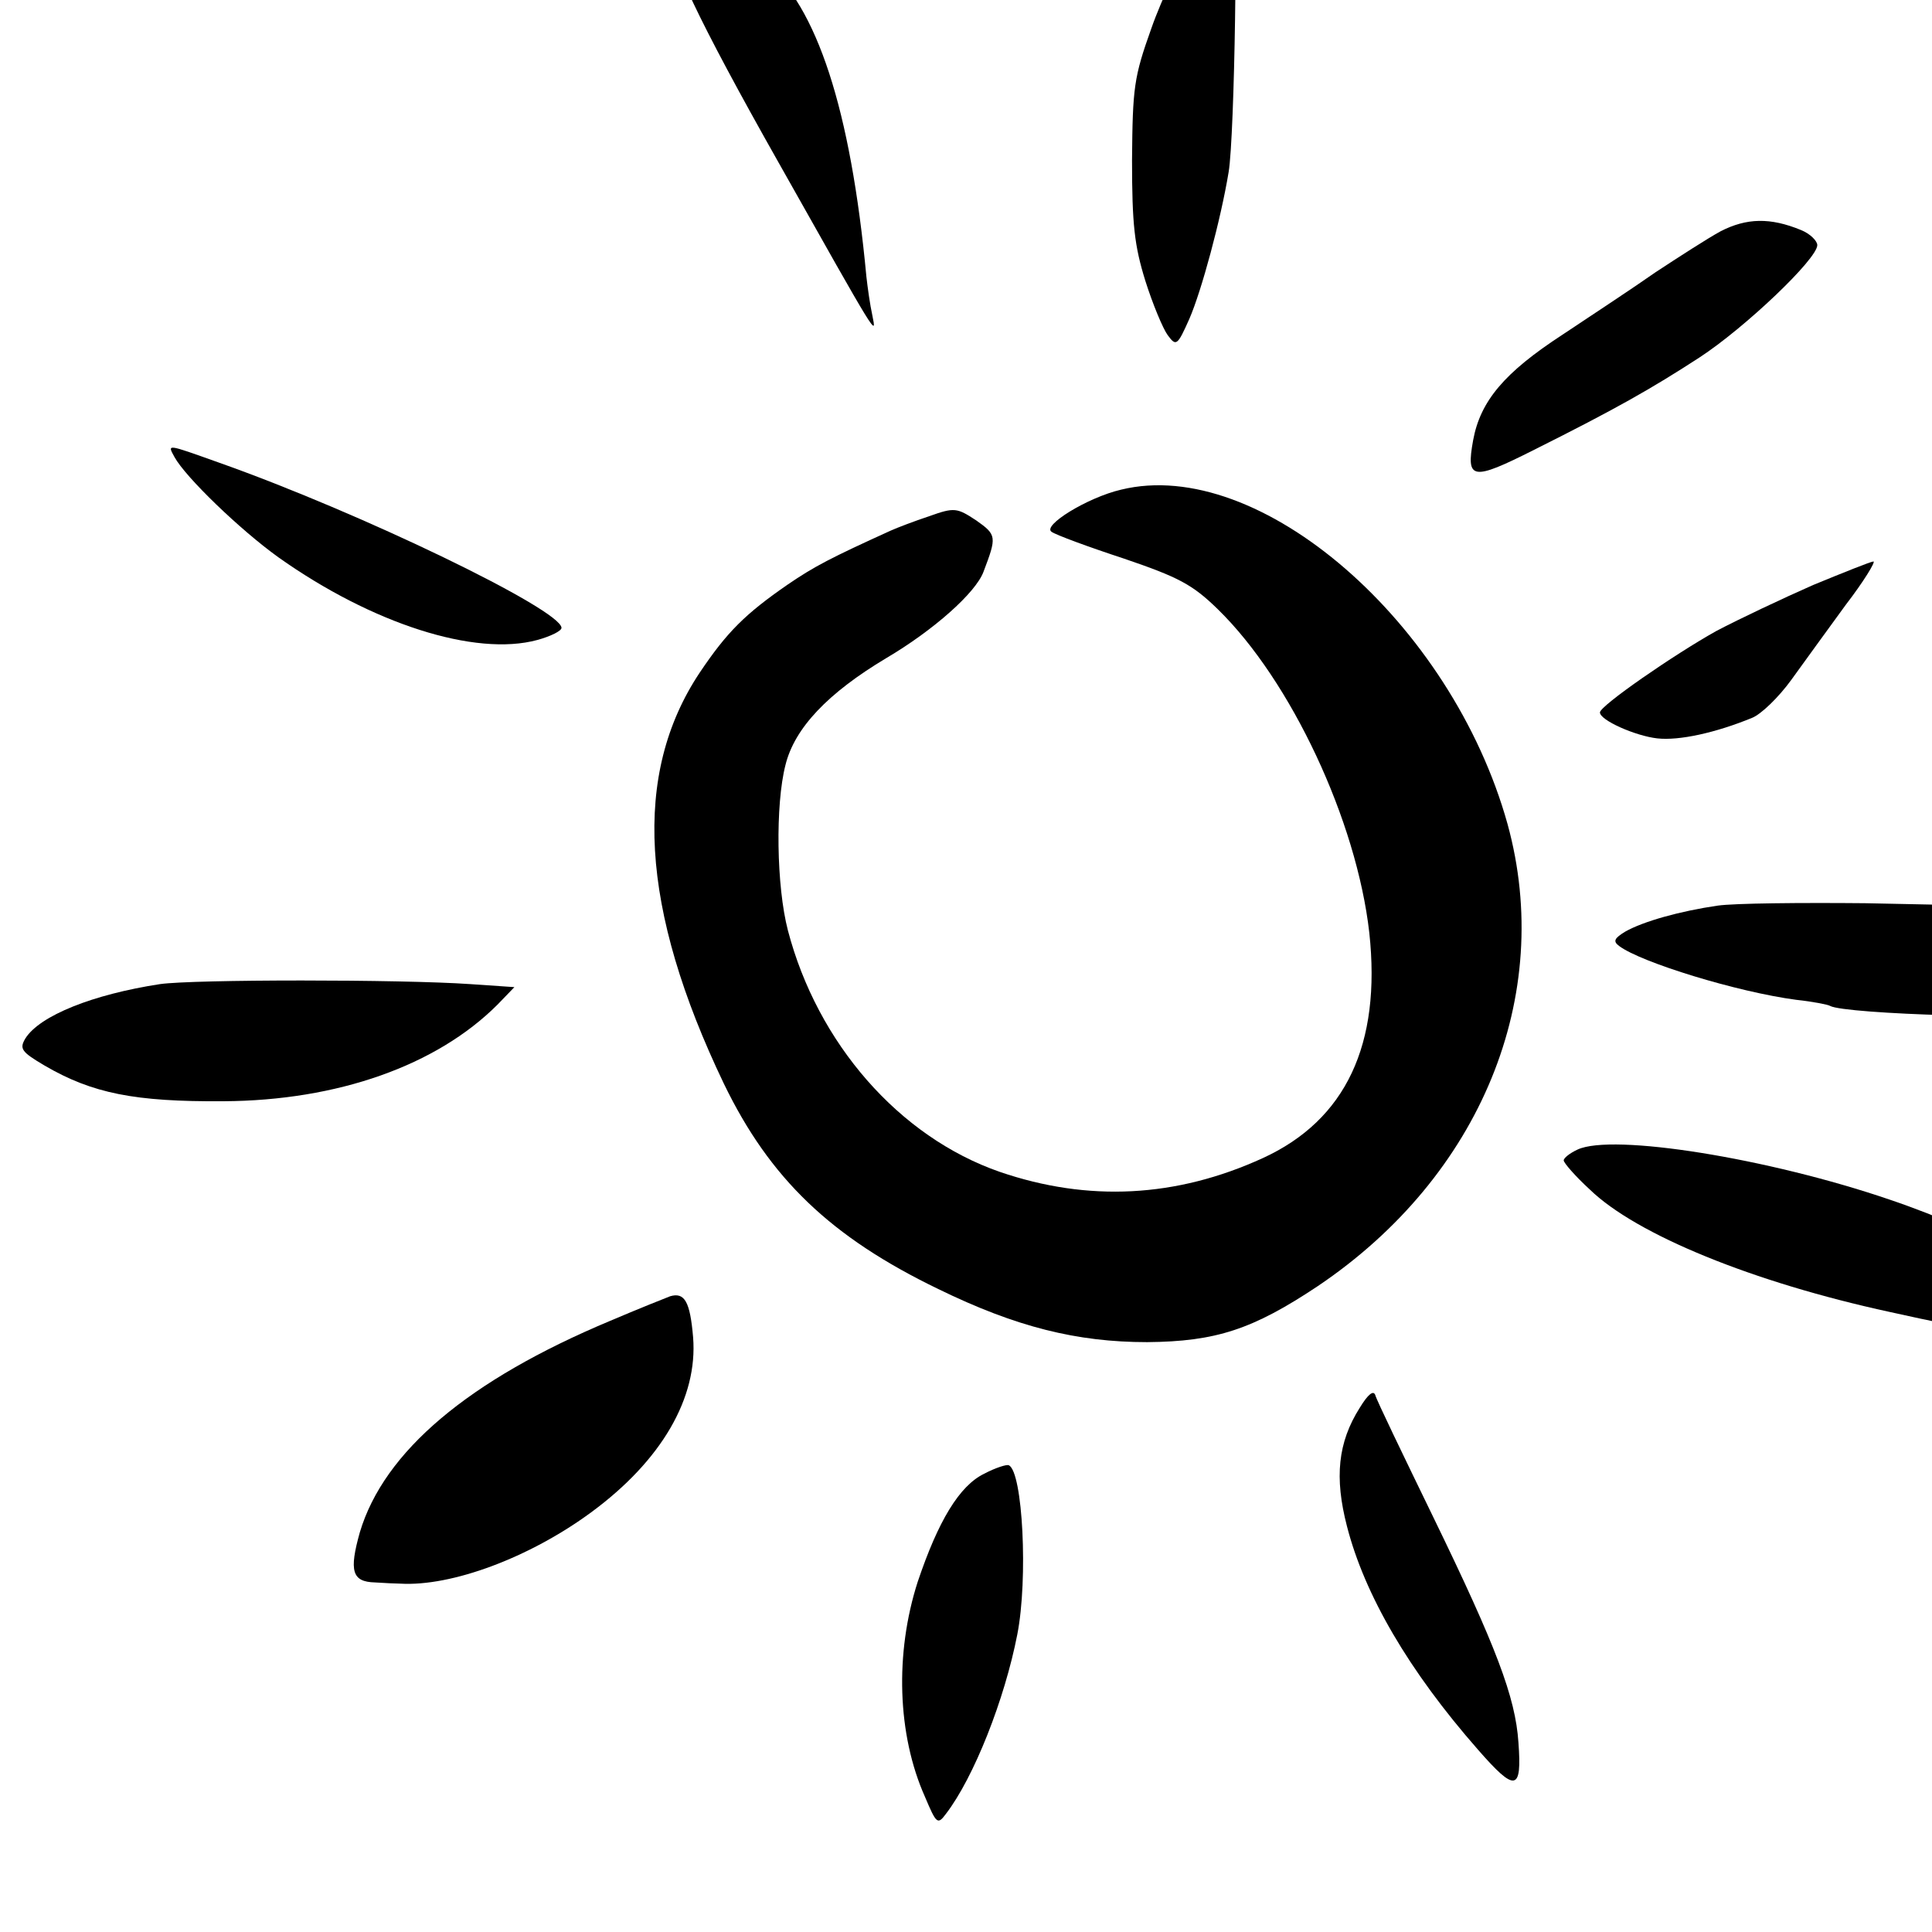
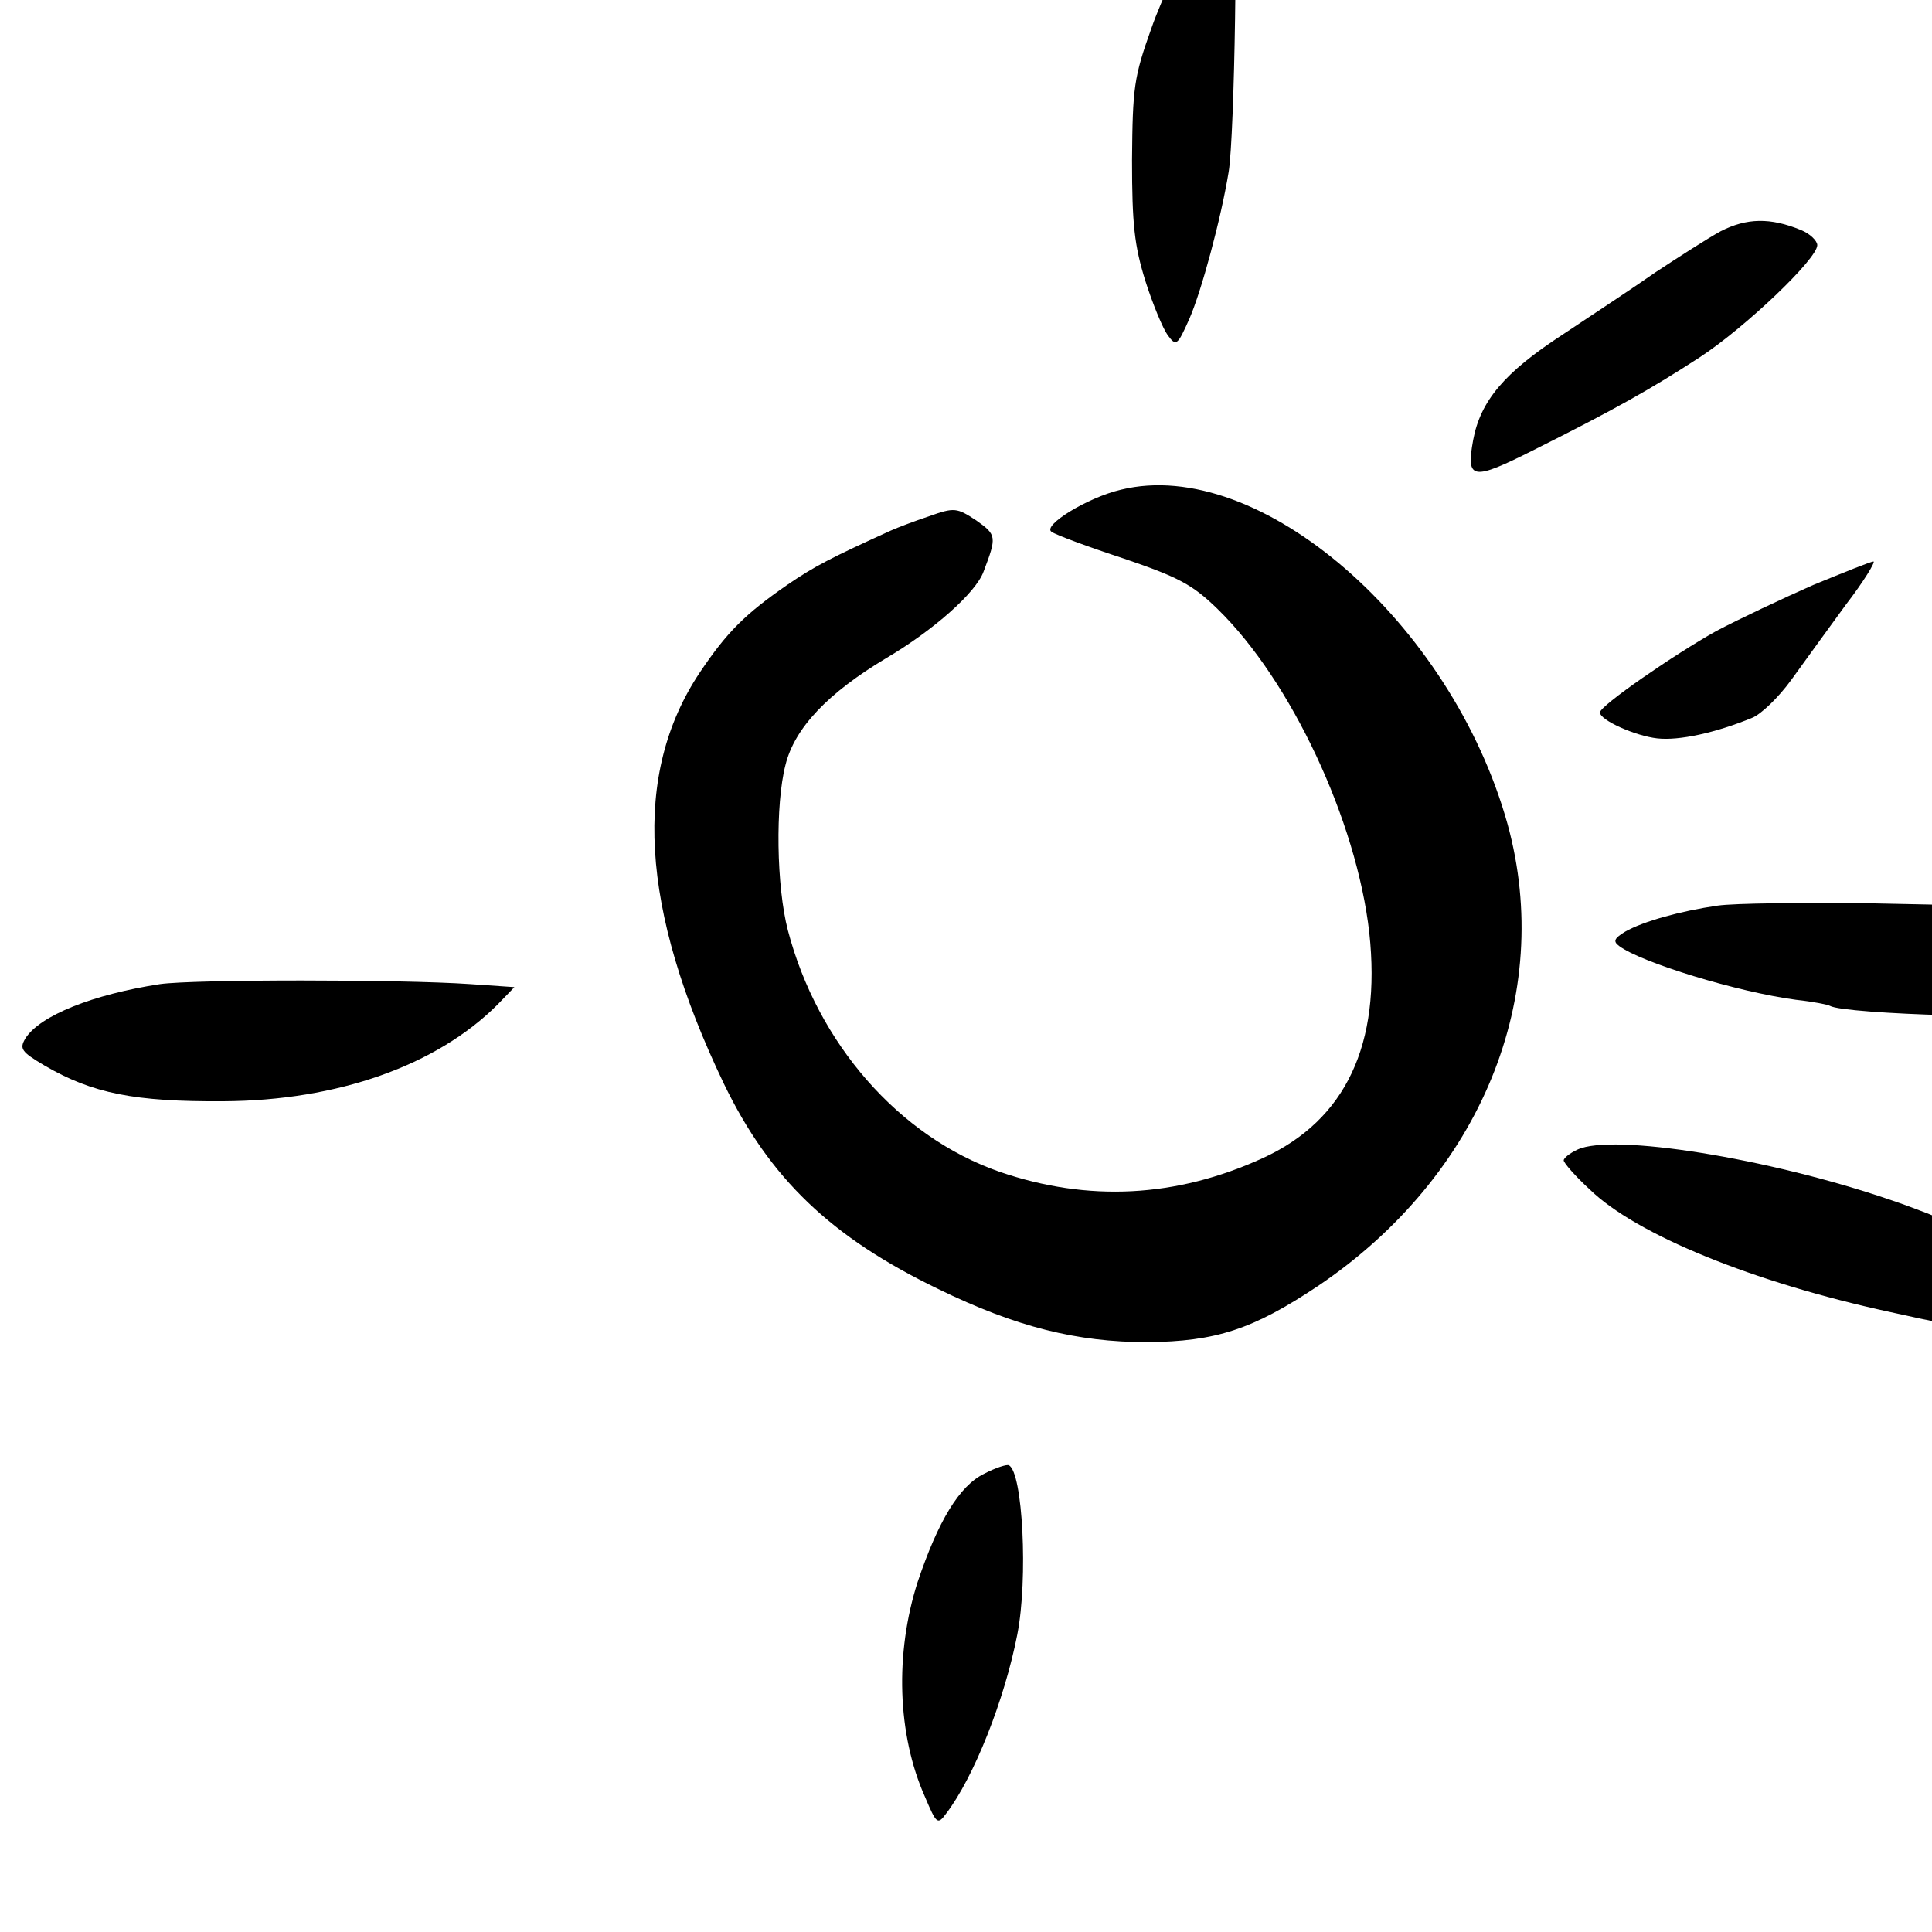
<svg xmlns="http://www.w3.org/2000/svg" version="1.0" width="16pt" height="16pt" viewBox="0 0 16 16" preserveAspectRatio="xMidYMid meet">
  <g transform="translate(0,16) scale(0.005,-0.005)" fill="#000000" stroke="none">
    <path d="M1986 3321 c-26 -44 -62 -119 -79 -168 -29 -81 -31 -98 -32 -218 0 -107 4 -142 22 -200 12 -38 29 -79 37 -90 14 -19 16 -18 36 27 20 46 52 164 65 243 10 59 16 458 7 472 -5 9 -24 -14 -56 -66z" />
-     <path d="M1117 3294 c-14 -14 39 -127 173 -364 165 -293 162 -288 155 -253 -4 18 -8 47 -10 65 -26 277 -82 448 -169 519 -17 14 -22 14 -34 3 -11 -12 -18 -10 -46 11 -32 24 -57 31 -69 19z" />
    <path d="M2850 2817 c-22 -12 -70 -43 -108 -68 -37 -26 -107 -72 -155 -104 -95 -62 -135 -109 -147 -174 -12 -66 -2 -68 101 -16 134 67 194 101 274 153 75 49 195 163 195 186 0 7 -12 19 -27 25 -51 21 -90 20 -133 -2z" />
-     <path d="M289 2443 c18 -33 108 -120 172 -166 155 -110 326 -165 429 -137 22 6 40 15 40 20 0 30 -333 191 -568 274 -87 31 -85 31 -73 9z" />
    <path d="M1857 2389 c-56 -13 -132 -60 -115 -70 7 -5 61 -25 119 -44 91 -31 114 -43 156 -84 121 -118 230 -350 251 -536 20 -185 -39 -310 -176 -373 -144 -66 -290 -73 -436 -23 -167 58 -302 213 -351 400 -19 73 -21 208 -4 274 15 61 70 119 167 177 78 46 148 108 161 143 22 58 22 61 -12 85 -32 21 -36 22 -78 7 -24 -8 -53 -19 -64 -24 -99 -45 -126 -59 -170 -89 -71 -49 -101 -79 -146 -146 -112 -168 -99 -391 40 -681 76 -157 177 -254 355 -340 129 -63 230 -88 346 -88 114 1 175 21 283 93 270 182 392 481 314 765 -93 334 -411 610 -640 554z" />
    <path d="M3003 2231 c-50 -22 -122 -56 -160 -76 -70 -39 -193 -124 -193 -135 0 -13 59 -39 95 -43 36 -4 96 9 157 34 15 6 44 34 65 63 20 28 61 84 90 124 30 39 50 72 46 72 -4 0 -49 -18 -100 -39z" />
    <path d="M2845 1700 c-62 -9 -123 -26 -153 -43 -18 -11 -21 -16 -10 -24 36 -27 195 -76 293 -89 28 -3 53 -8 56 -10 24 -14 363 -24 376 -10 11 11 -38 93 -80 134 l-43 42 -195 4 c-106 1 -216 0 -244 -4z" />
    <path d="M265 1570 c-111 -17 -199 -52 -223 -90 -10 -17 -7 -22 32 -45 79 -46 149 -60 296 -59 189 1 353 59 454 160 l28 29 -73 5 c-115 8 -458 8 -514 0z" />
    <path d="M2613 1296 c-13 -6 -23 -14 -23 -18 0 -4 19 -26 43 -48 77 -75 271 -154 497 -203 145 -32 171 -36 305 -43 l110 -7 -20 23 c-55 62 -232 158 -395 213 -202 69 -459 110 -517 83z" />
-     <path d="M1110 1053 c-8 -3 -53 -21 -100 -41 -234 -98 -374 -216 -414 -350 -18 -64 -13 -82 25 -83 16 -1 35 -2 42 -2 85 -5 214 43 316 118 117 86 177 190 169 290 -5 59 -14 75 -38 68z" />
-     <path d="M2252 868 c-36 -57 -42 -115 -21 -196 29 -113 102 -239 217 -370 62 -71 73 -69 67 12 -5 75 -37 159 -140 371 -51 105 -95 196 -97 204 -3 9 -12 2 -26 -21z" />
    <path d="M1630 759 c-41 -20 -76 -78 -110 -179 -38 -118 -34 -253 12 -356 19 -45 21 -47 35 -28 46 60 97 189 118 297 18 92 9 269 -14 280 -3 2 -22 -4 -41 -14z" />
  </g>
</svg>